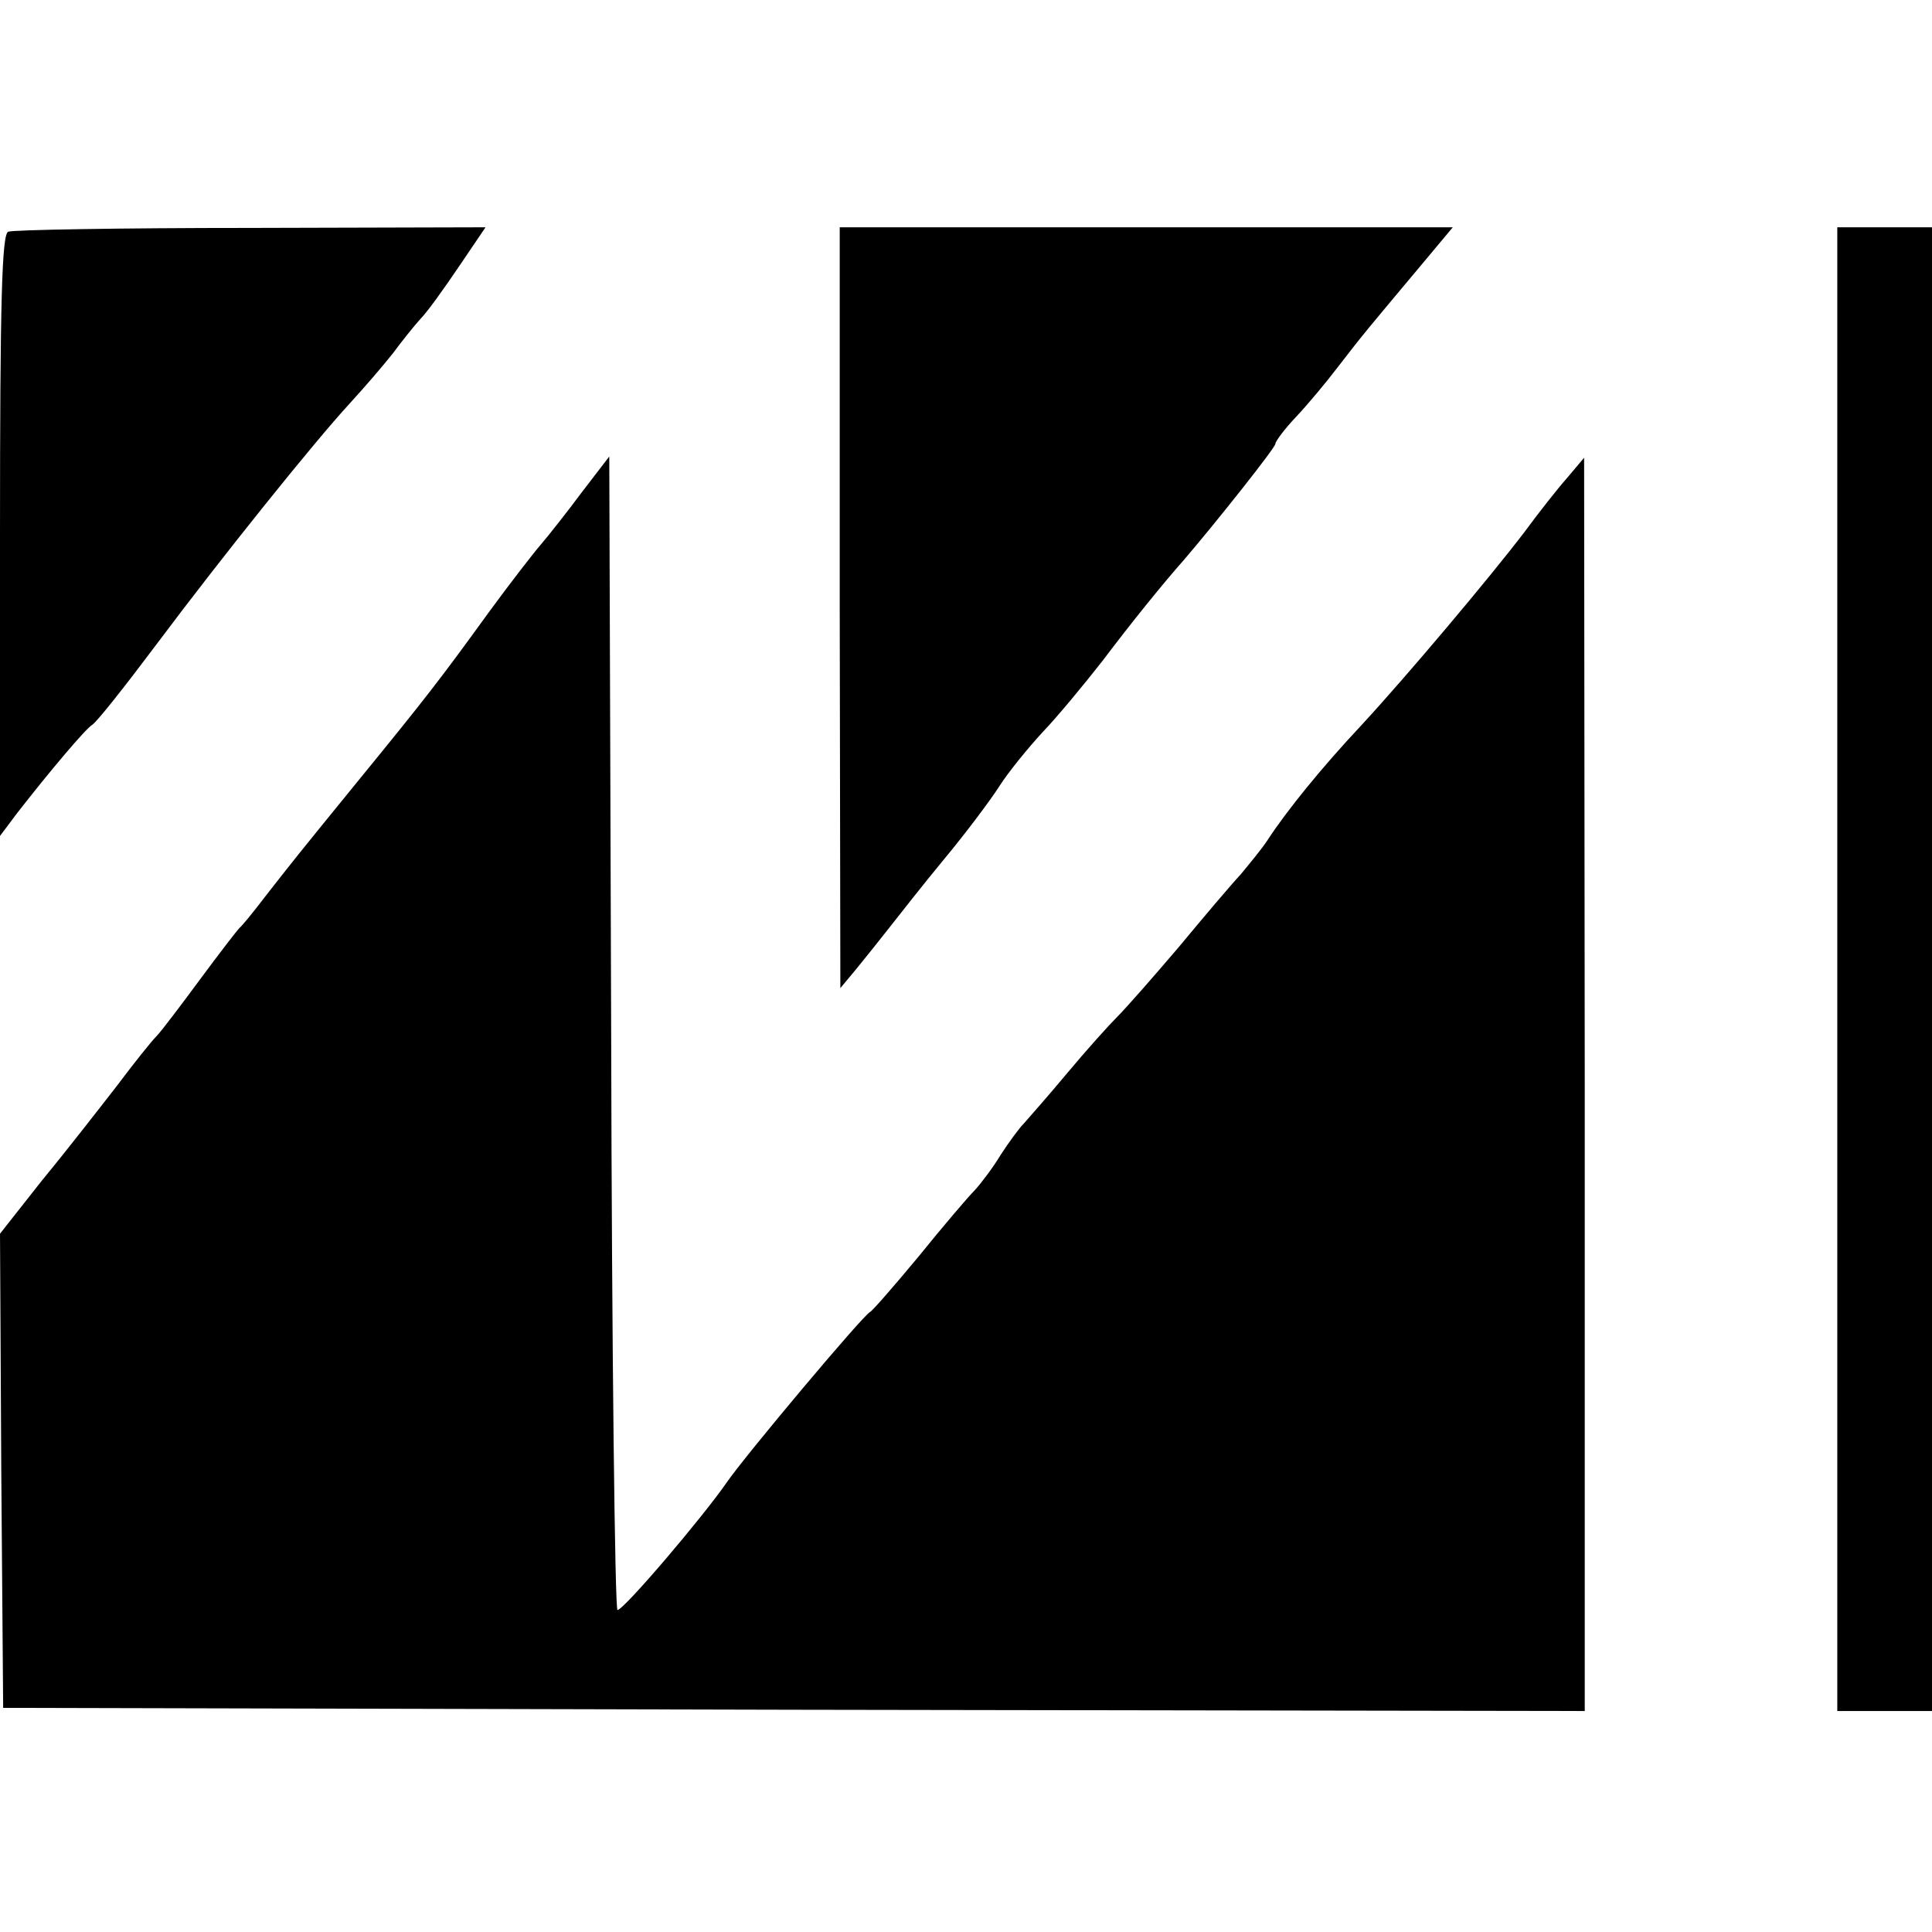
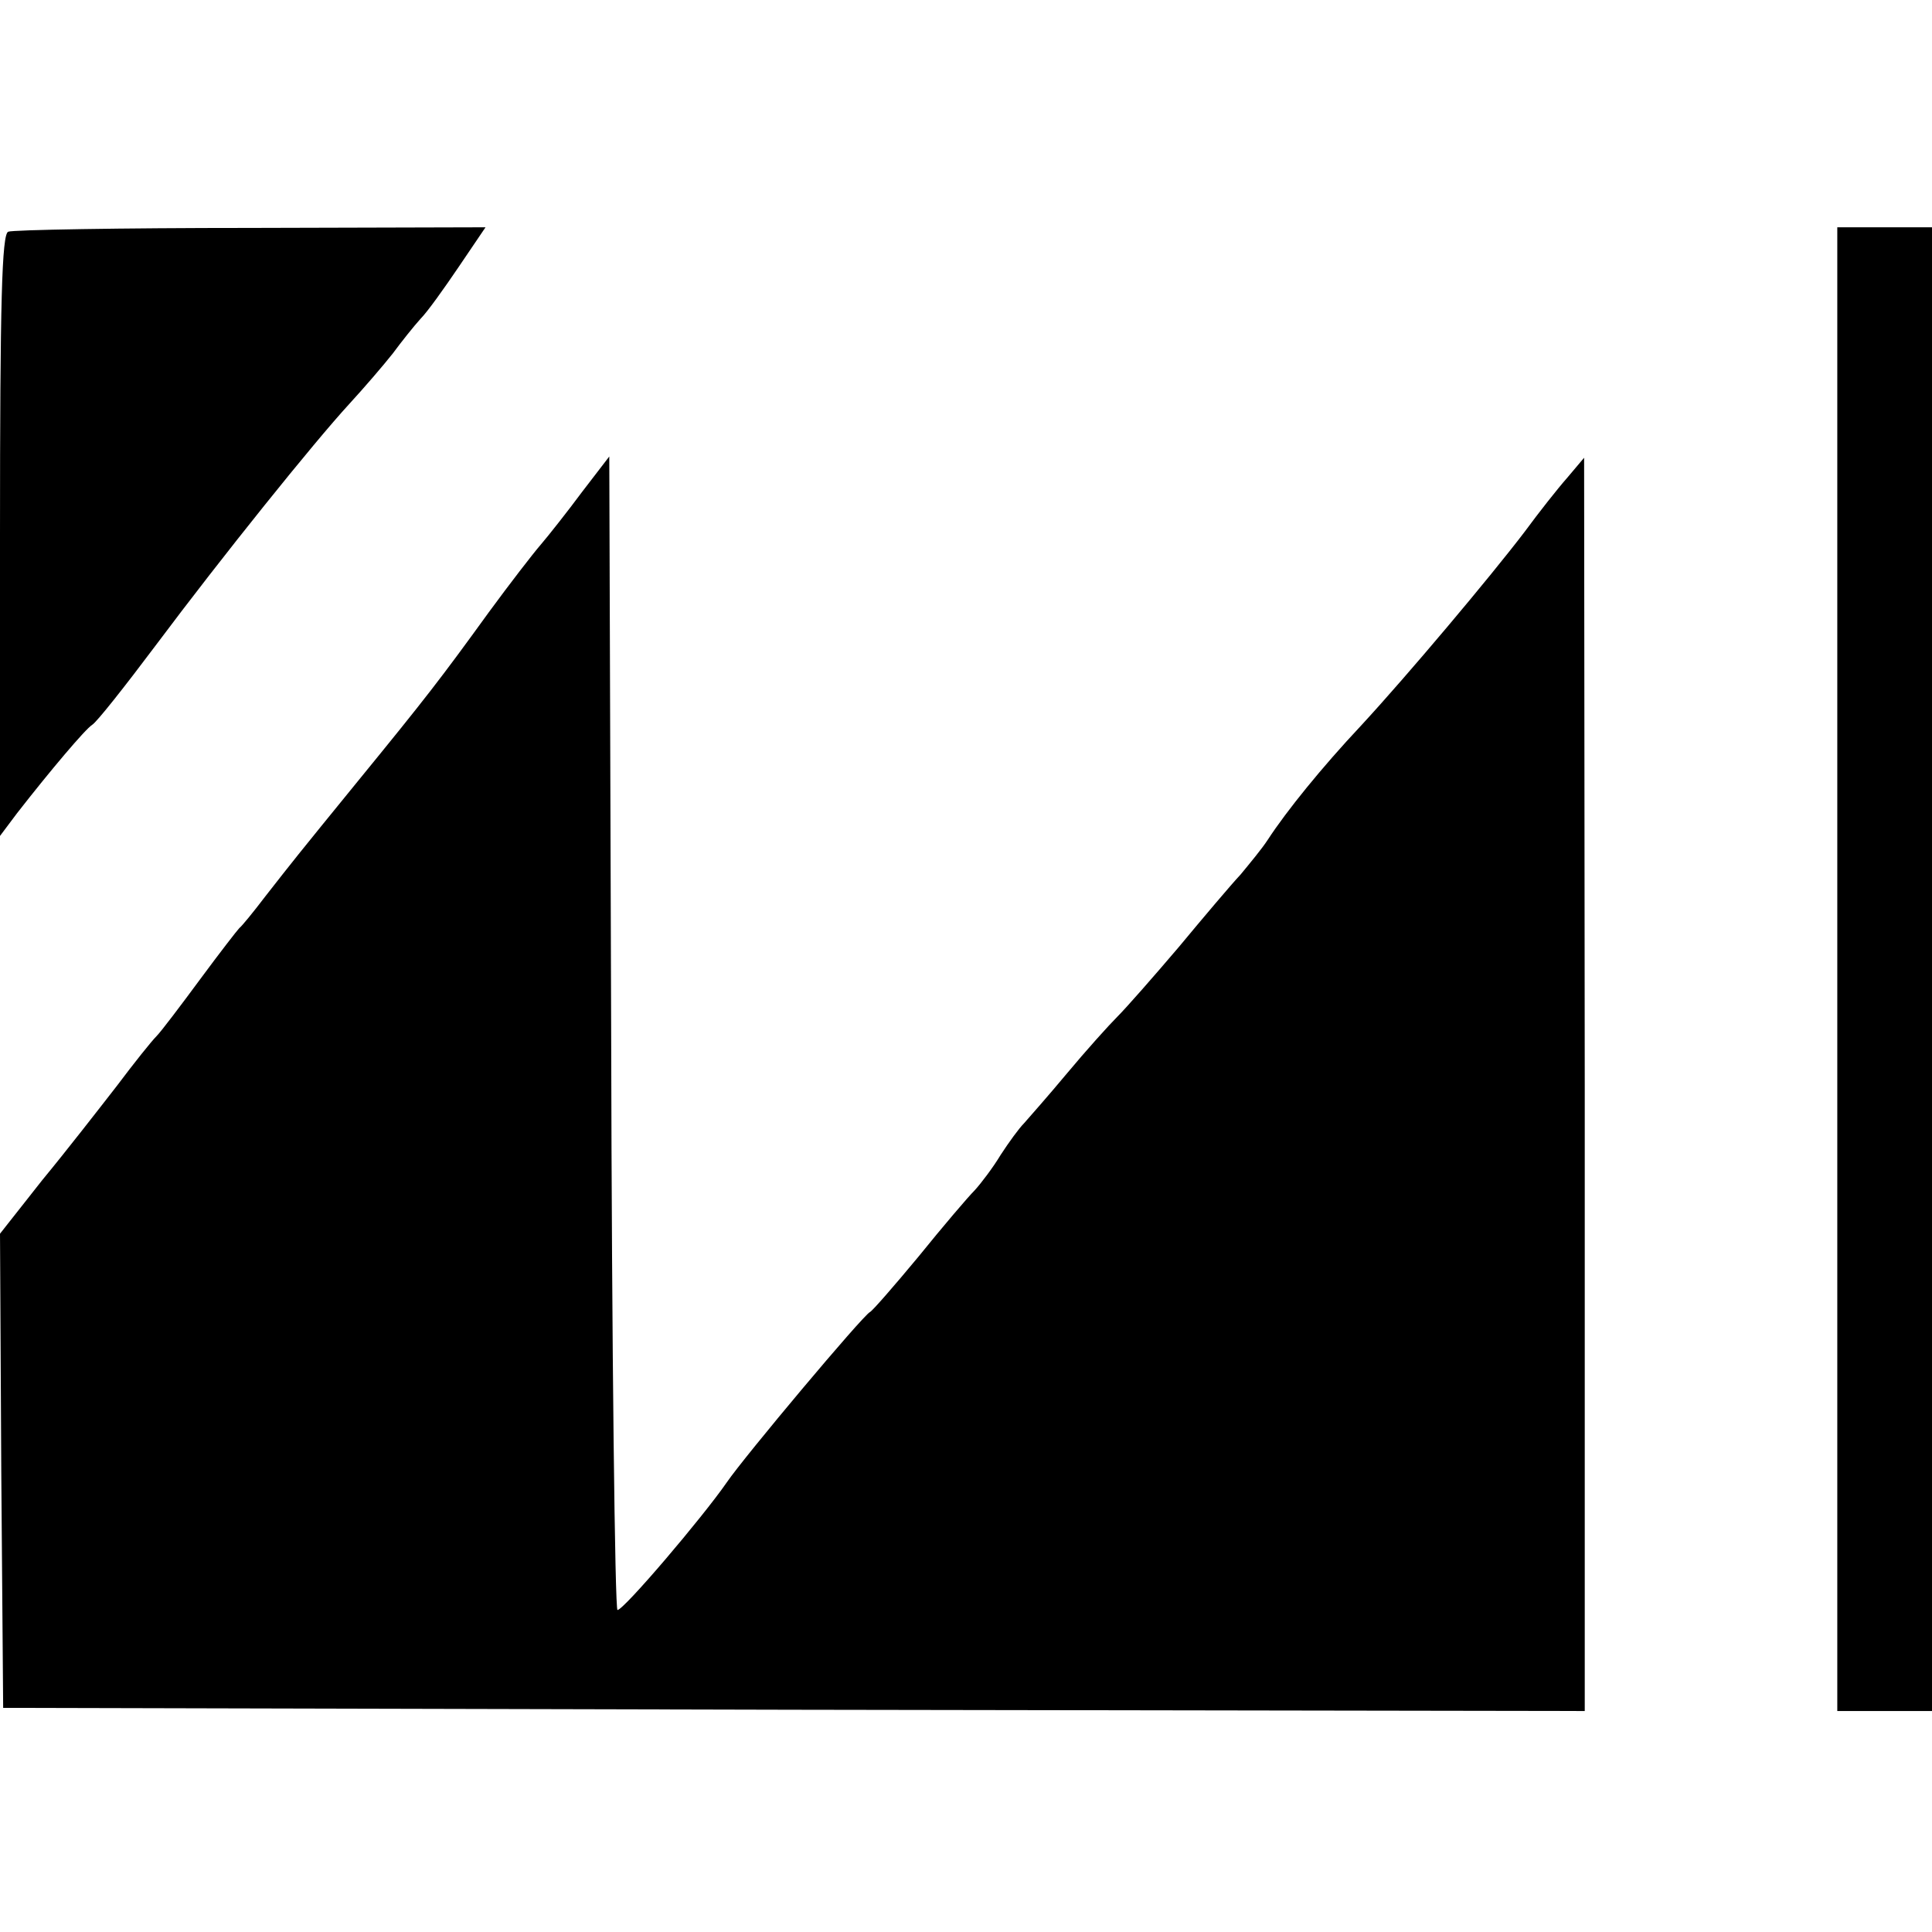
<svg xmlns="http://www.w3.org/2000/svg" version="1.0" width="306pt" height="306pt" viewBox="0 0 306 306" preserveAspectRatio="xMidYMid meet">
  <g transform="translate(0,306) scale(0.1,-0.1)" fill="#000000" stroke="none">
    <path d="M13 2693 c-10 -4 -13 -109 -13 -481 l0 -476 27 36 c53 68 108 133 119 140 7 4 52 61 100 125 107 143 251 322 307 383 23 25 54 61 69 80 14 19 34 44 44 55 11 11 38 49 61 83 l42 62 -372 -1 c-205 0 -378 -3 -384 -6z" />
-     <path d="M1330 2098 l1 -603 25 30 c14 17 37 46 52 65 15 19 54 69 88 110 34 41 73 93 87 115 14 22 45 60 68 85 24 25 66 76 95 113 46 61 97 124 129 160 53 62 145 178 145 184 0 4 15 24 33 43 18 19 48 55 67 80 40 52 48 61 125 153 l56 67 -485 0 -486 0 0 -602z" />
    <path d="M2910 1525 l0 -1175 75 0 75 0 0 1175 0 1175 -75 0 -75 0 0 -1175z" />
    <path d="M922 2281 c-23 -31 -53 -69 -65 -83 -13 -15 -50 -63 -83 -108 -76 -105 -100 -136 -207 -267 -101 -124 -100 -123 -147 -183 -19 -25 -37 -47 -41 -50 -3 -3 -31 -39 -62 -81 -31 -42 -62 -83 -69 -90 -8 -8 -36 -43 -63 -79 -28 -36 -80 -103 -118 -149 l-67 -85 2 -375 3 -376 1253 -3 1252 -2 0 992 -1 993 -27 -32 c-15 -17 -45 -55 -67 -85 -54 -71 -186 -228 -260 -308 -61 -65 -117 -134 -147 -180 -9 -14 -29 -38 -43 -55 -15 -16 -59 -68 -98 -115 -40 -47 -83 -96 -97 -110 -14 -14 -50 -54 -80 -90 -30 -36 -61 -71 -68 -79 -8 -8 -24 -30 -37 -50 -12 -20 -31 -45 -41 -56 -11 -11 -51 -58 -89 -105 -39 -47 -73 -86 -77 -88 -11 -5 -199 -229 -227 -270 -38 -55 -163 -202 -173 -202 -4 0 -9 411 -10 914 l-3 913 -43 -56z" />
  </g>
</svg>